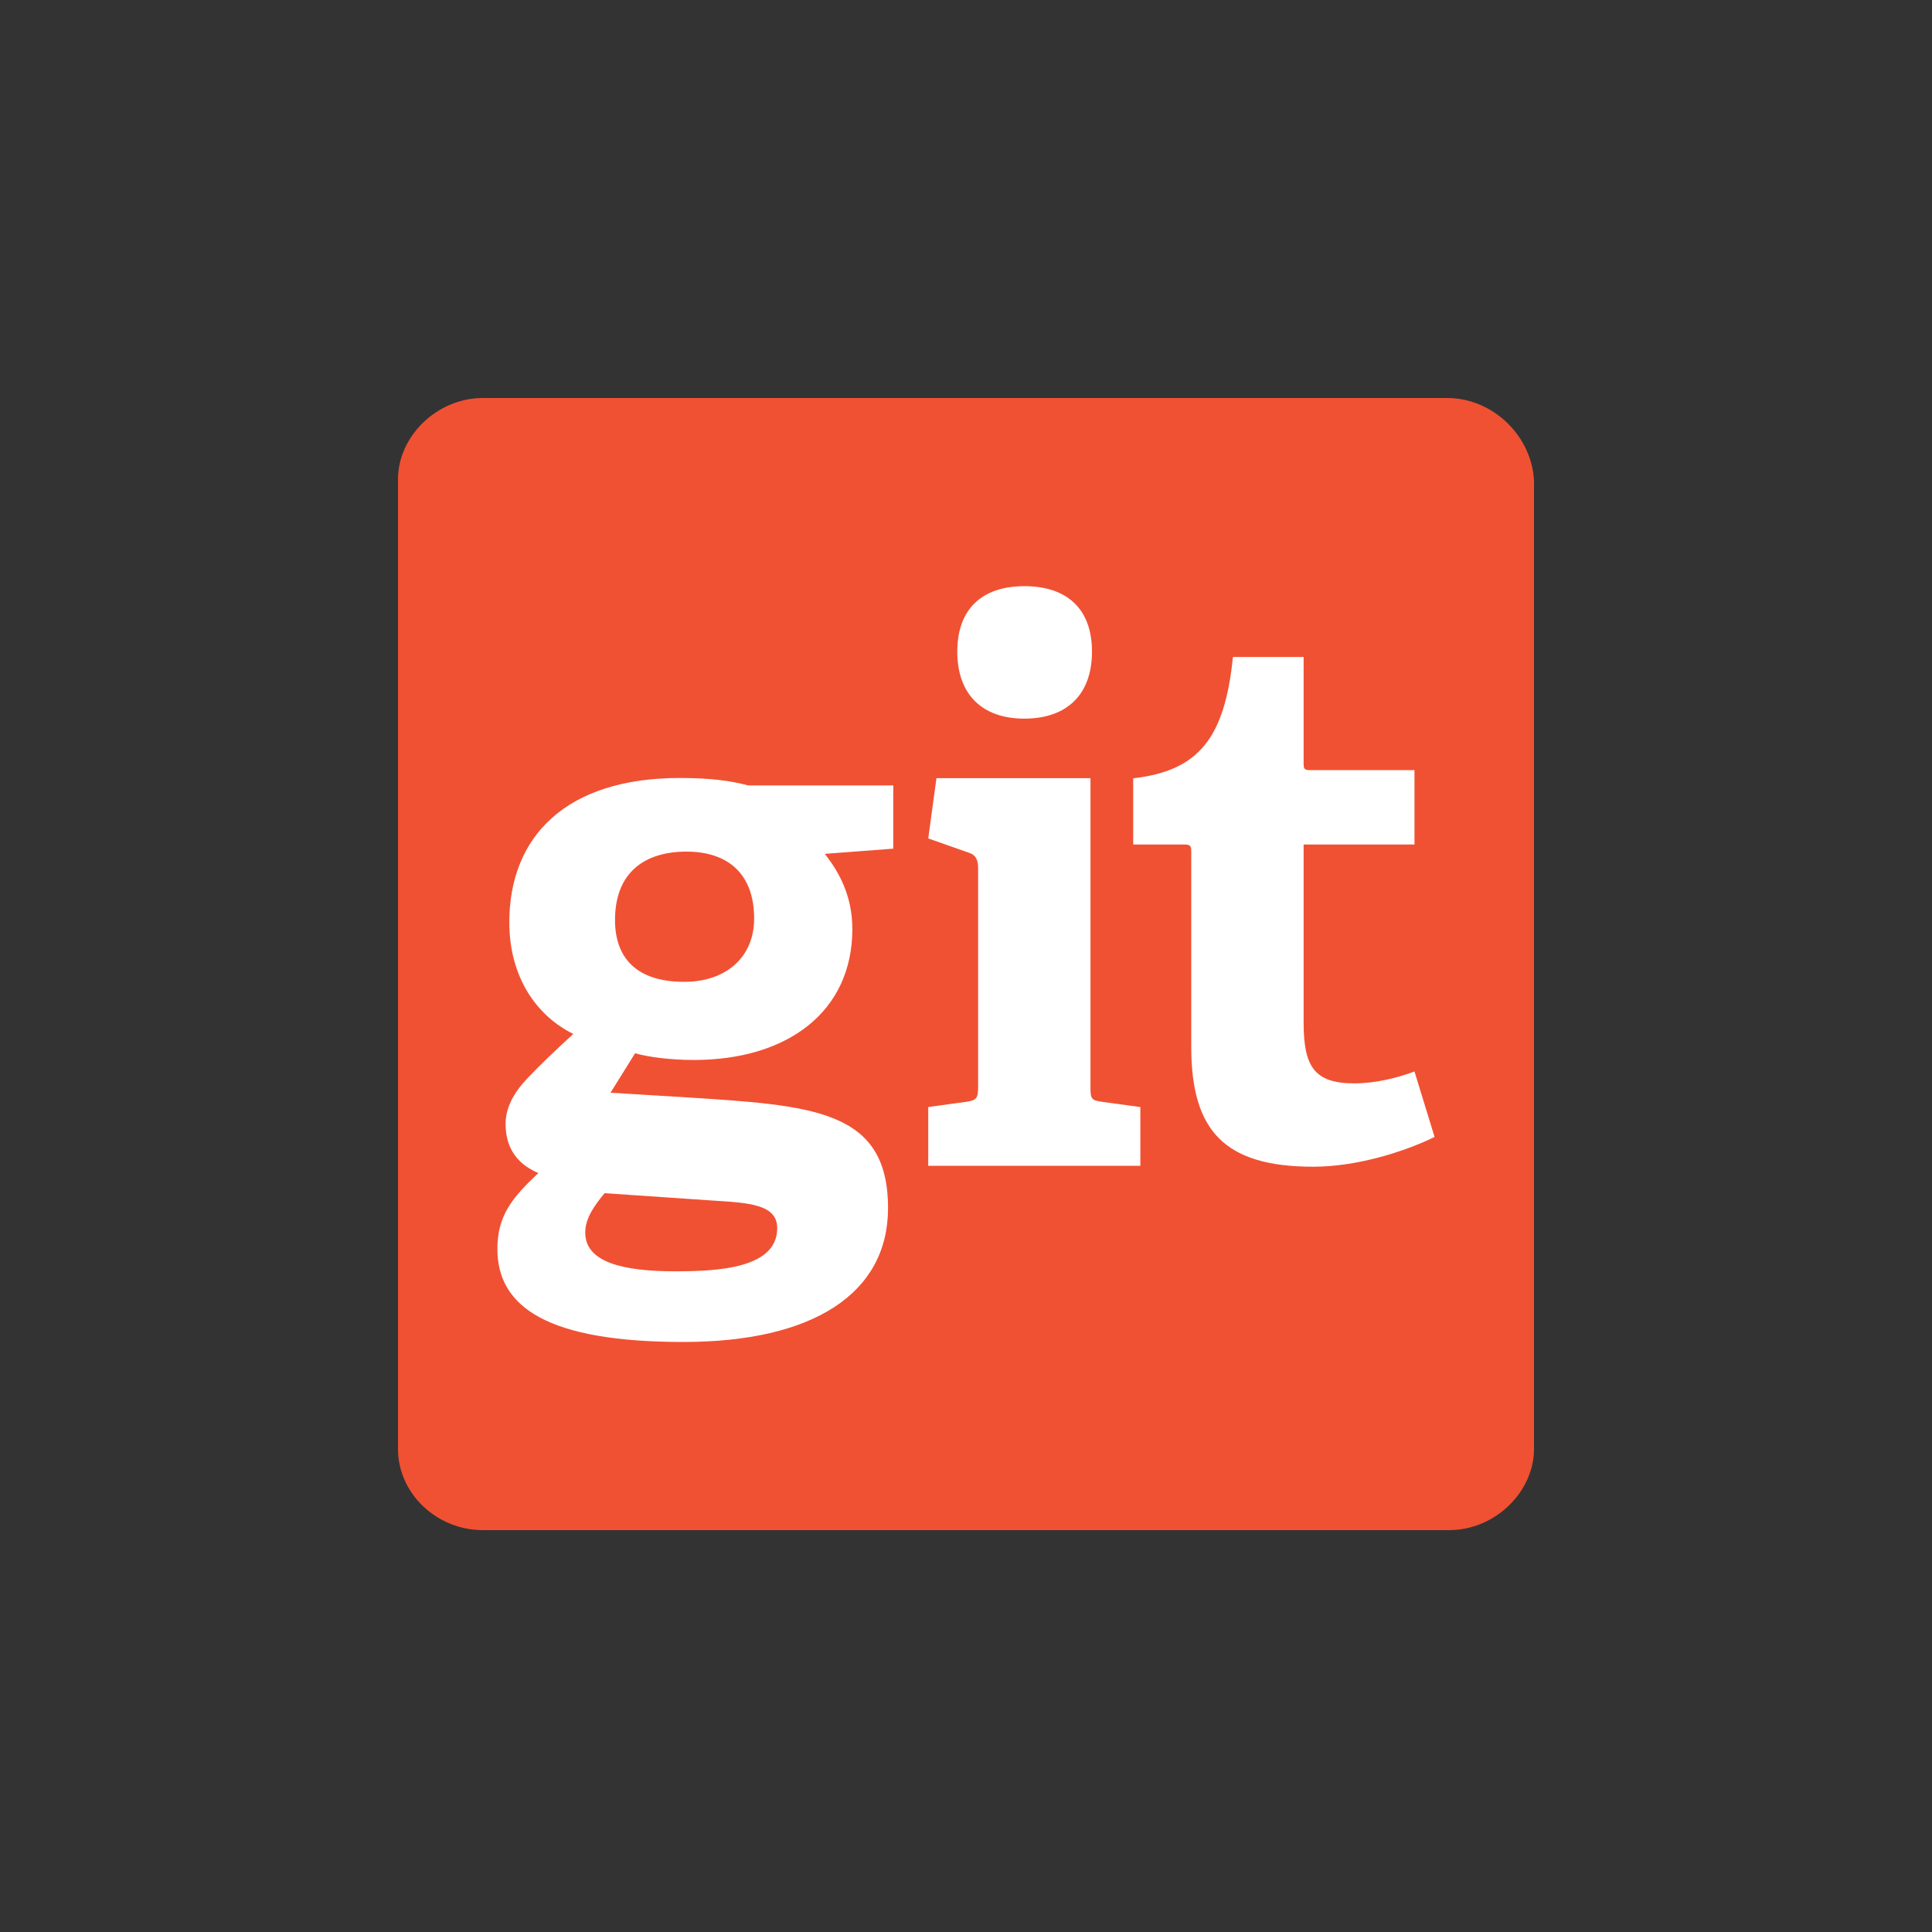
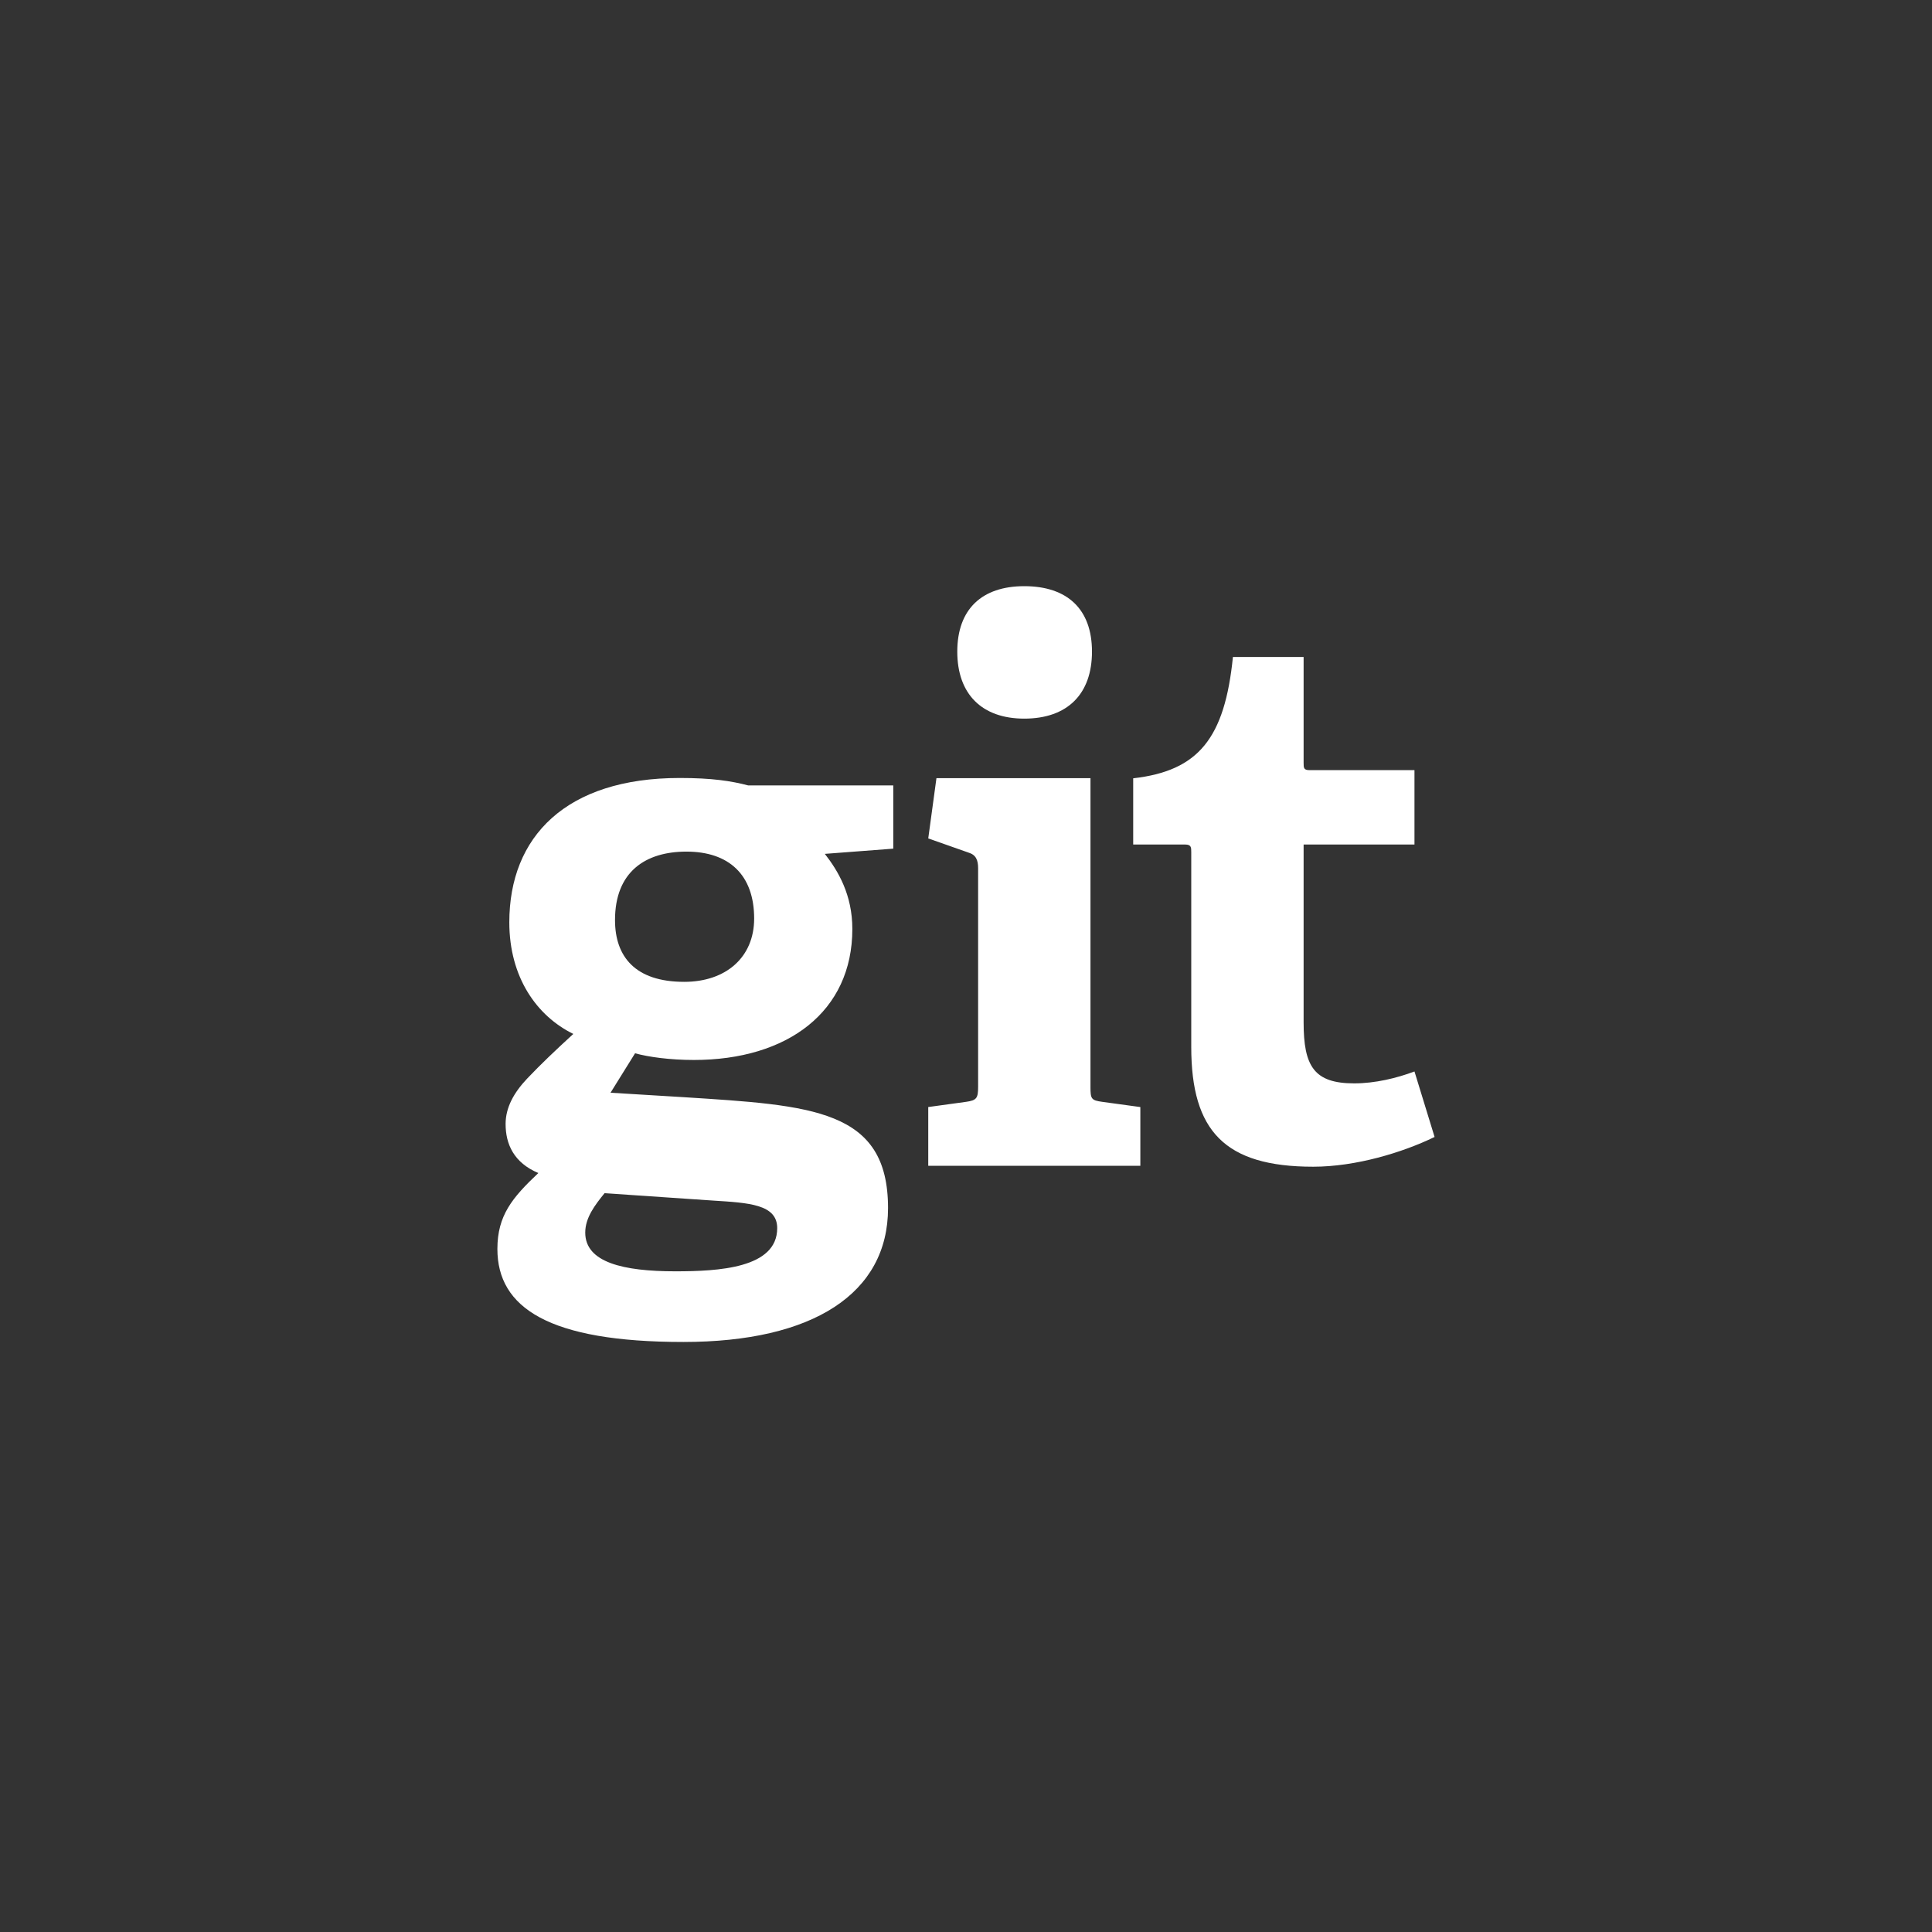
<svg xmlns="http://www.w3.org/2000/svg" viewBox="0 0 100 100">
  <rect x="0" y="0" width="100" height="100" fill="#333333" stroke="none" />
-   <path d="M74.9 20.6H25c-2.4 0-4.4 2-4.4 4.2V75c0 2.3 2 4.2 4.4 4.2h50c2.4 0 4.4-2 4.4-4.2V24.9c-.1-2.3-2.1-4.3-4.5-4.3z" fill="#f05133" />
  <path d="M35.53 44.079c-2.119 0-3.697 1.04-3.697 3.544 0 1.887 1.04 3.197 3.583 3.197 2.155 0 3.619-1.27 3.619-3.275 0-2.271-1.31-3.466-3.505-3.466zm-4.238 17.68c-.501.616-1 1.27-1 2.041 0 1.54 1.962 2.003 4.659 2.003 2.234 0 5.277-.157 5.277-2.234 0-1.234-1.464-1.31-3.314-1.427l-5.622-.383zm11.4-17.564c.693.886 1.425 2.12 1.425 3.89 0 4.276-3.35 6.779-8.202 6.779-1.234 0-2.351-.154-3.044-.346l-1.27 2.041 3.773.23c6.664.425 10.591.618 10.591 5.739 0 4.43-3.89 6.932-10.59 6.932-6.972 0-9.63-1.772-9.63-4.814 0-1.734.771-2.656 2.12-3.93-1.272-.537-1.695-1.499-1.695-2.54 0-.847.423-1.617 1.117-2.35.693-.73 1.463-1.463 2.388-2.31-1.887-.925-3.313-2.927-3.313-5.778 0-4.428 2.928-7.47 8.82-7.47 1.656 0 2.658.152 3.543.385h7.511v3.273l-3.544.27m10.324-7c-2.196 0-3.467-1.272-3.467-3.468 0-2.193 1.27-3.388 3.467-3.388 2.234 0 3.505 1.195 3.505 3.388 0 2.196-1.271 3.468-3.505 3.468zm-4.97 23.146V57.3l1.965-.27c.54-.077.616-.192.616-.771V44.937c0-.423-.115-.694-.501-.808l-2.08-.733.424-3.118h7.973V56.26c0 .618.037.694.617.772l1.964.269v3.04H48.046m26.208-1.492c-1.657.808-4.083 1.54-6.28 1.54-4.582 0-6.315-1.847-6.315-6.201v-10.09c0-.23 0-.385-.309-.385h-2.696v-3.428c3.39-.386 4.738-2.081 5.162-6.28h3.659v5.472c0 .268 0 .385.308.385h5.43v3.85h-5.738v9.205c0 2.273.54 3.158 2.618 3.158 1.08 0 2.196-.269 3.12-.616l1.041 3.39" fill="#fff" />
</svg>